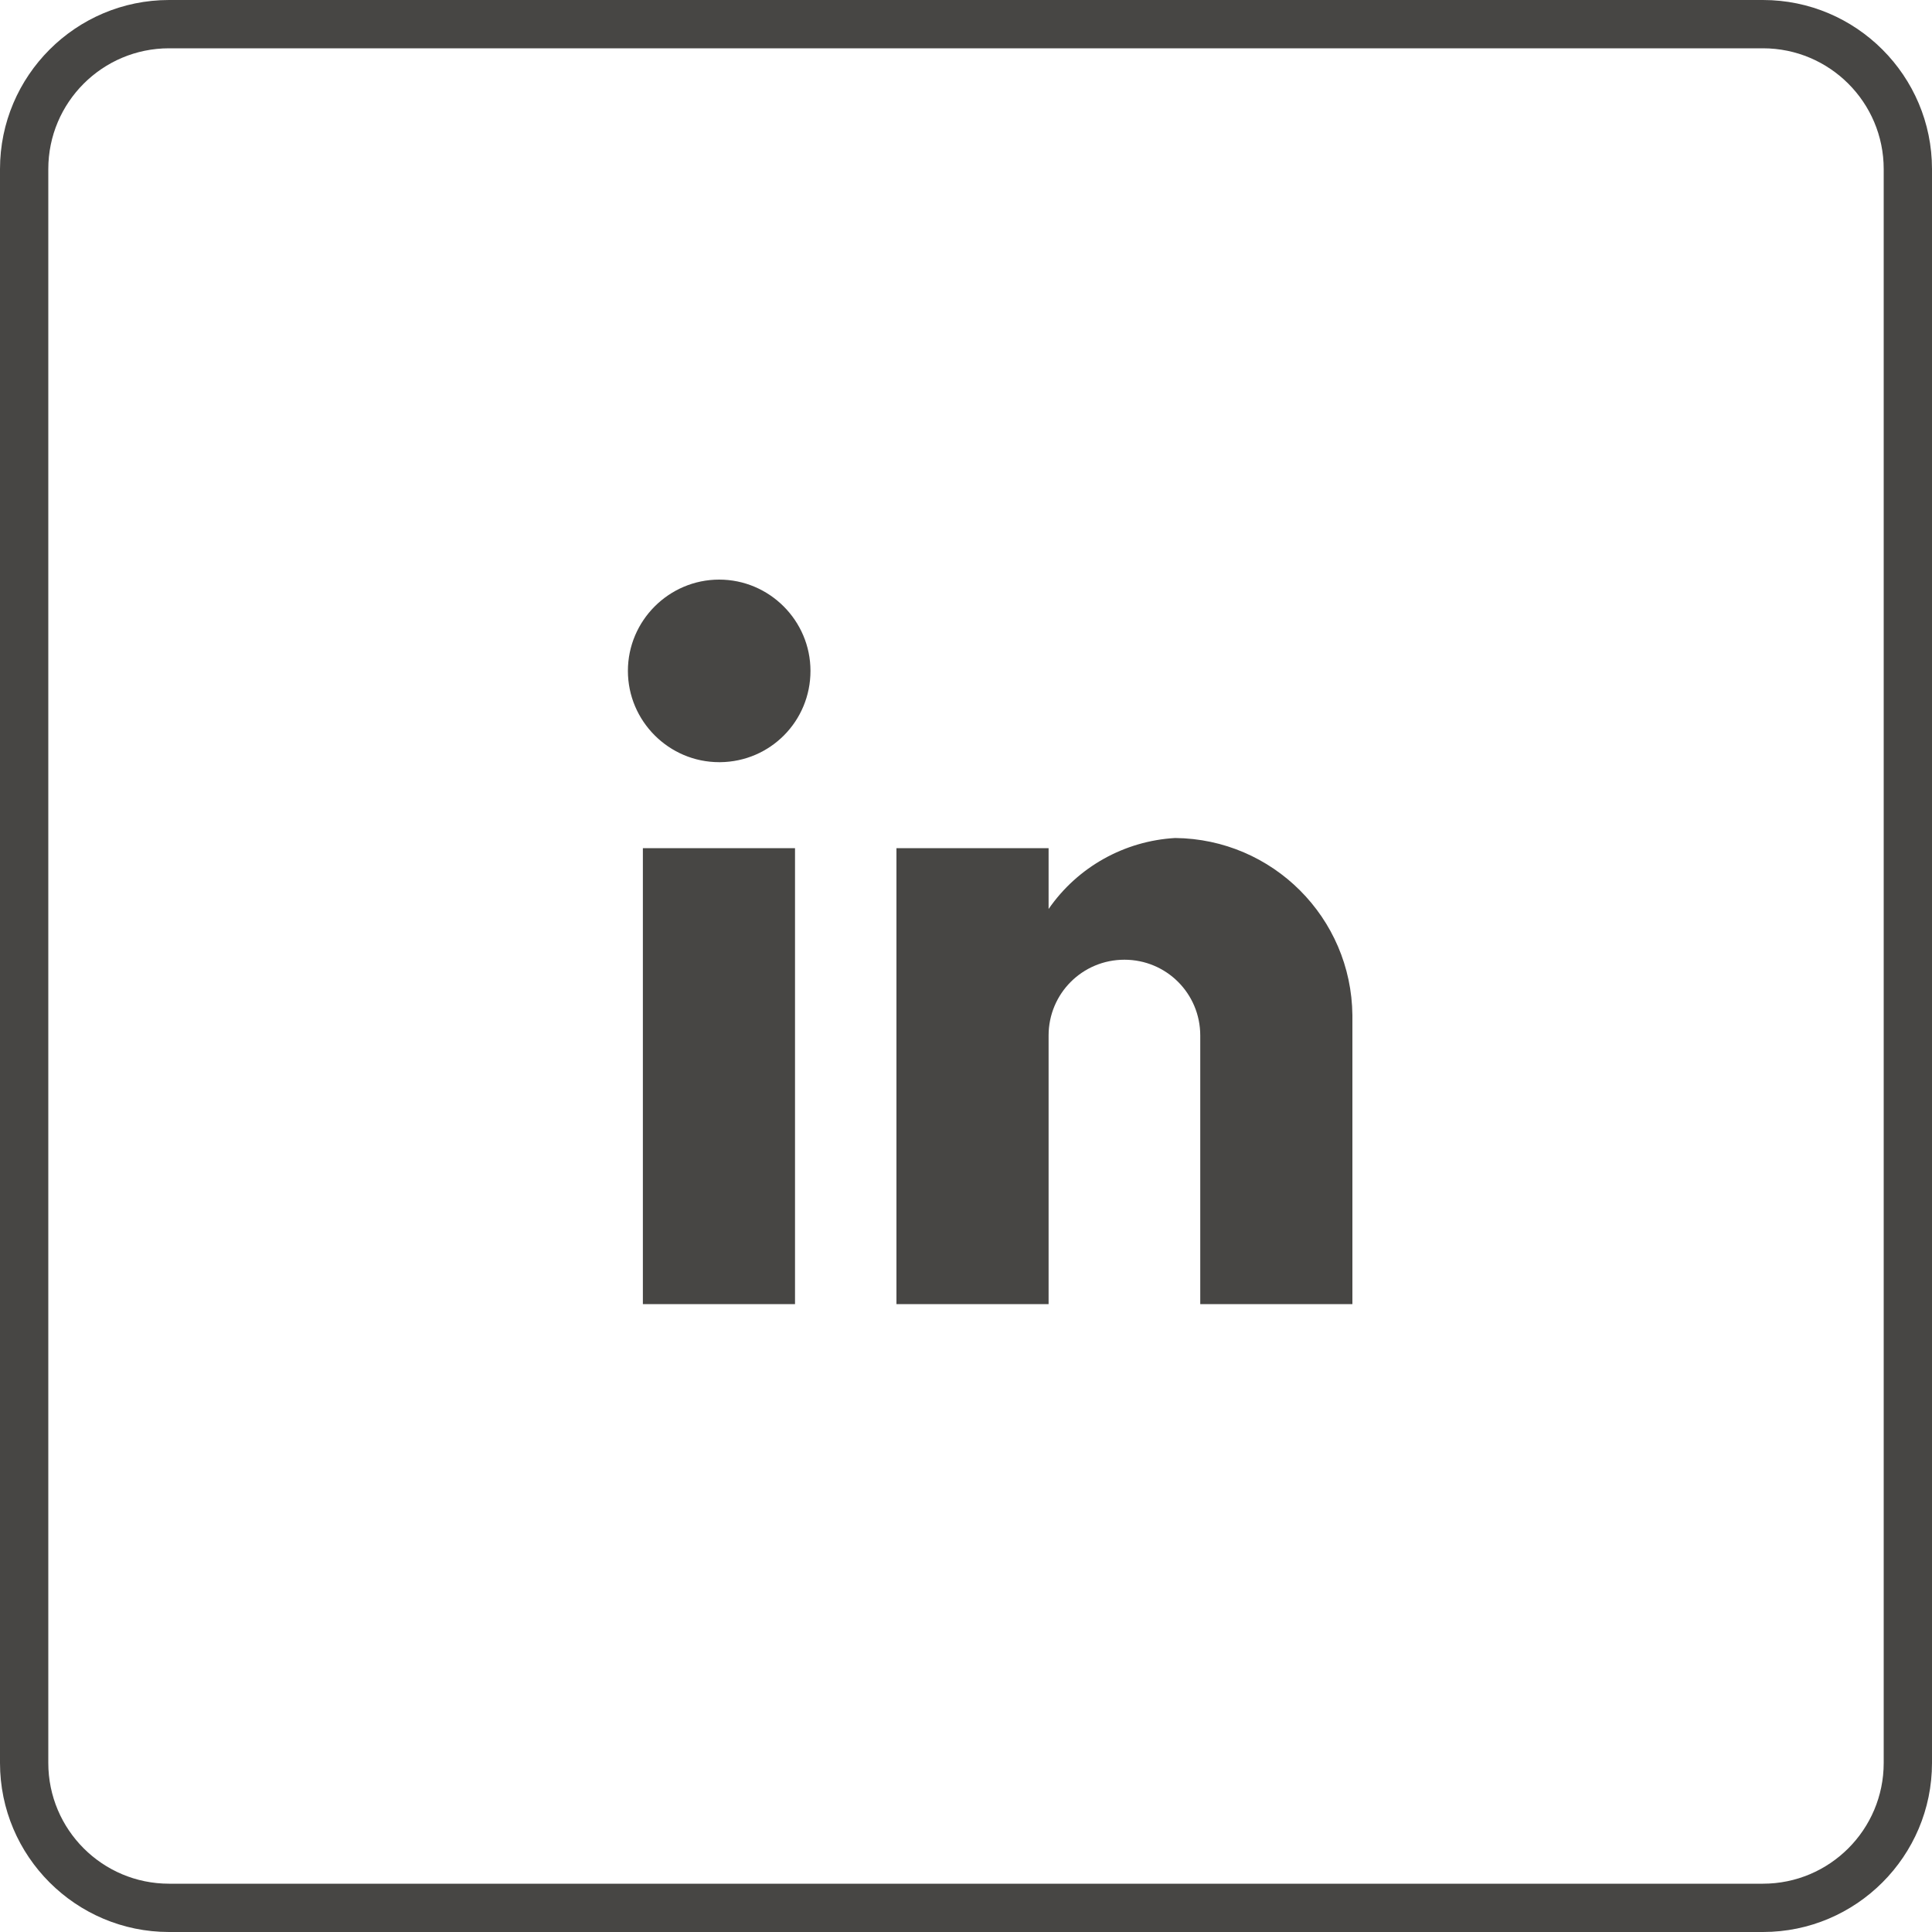
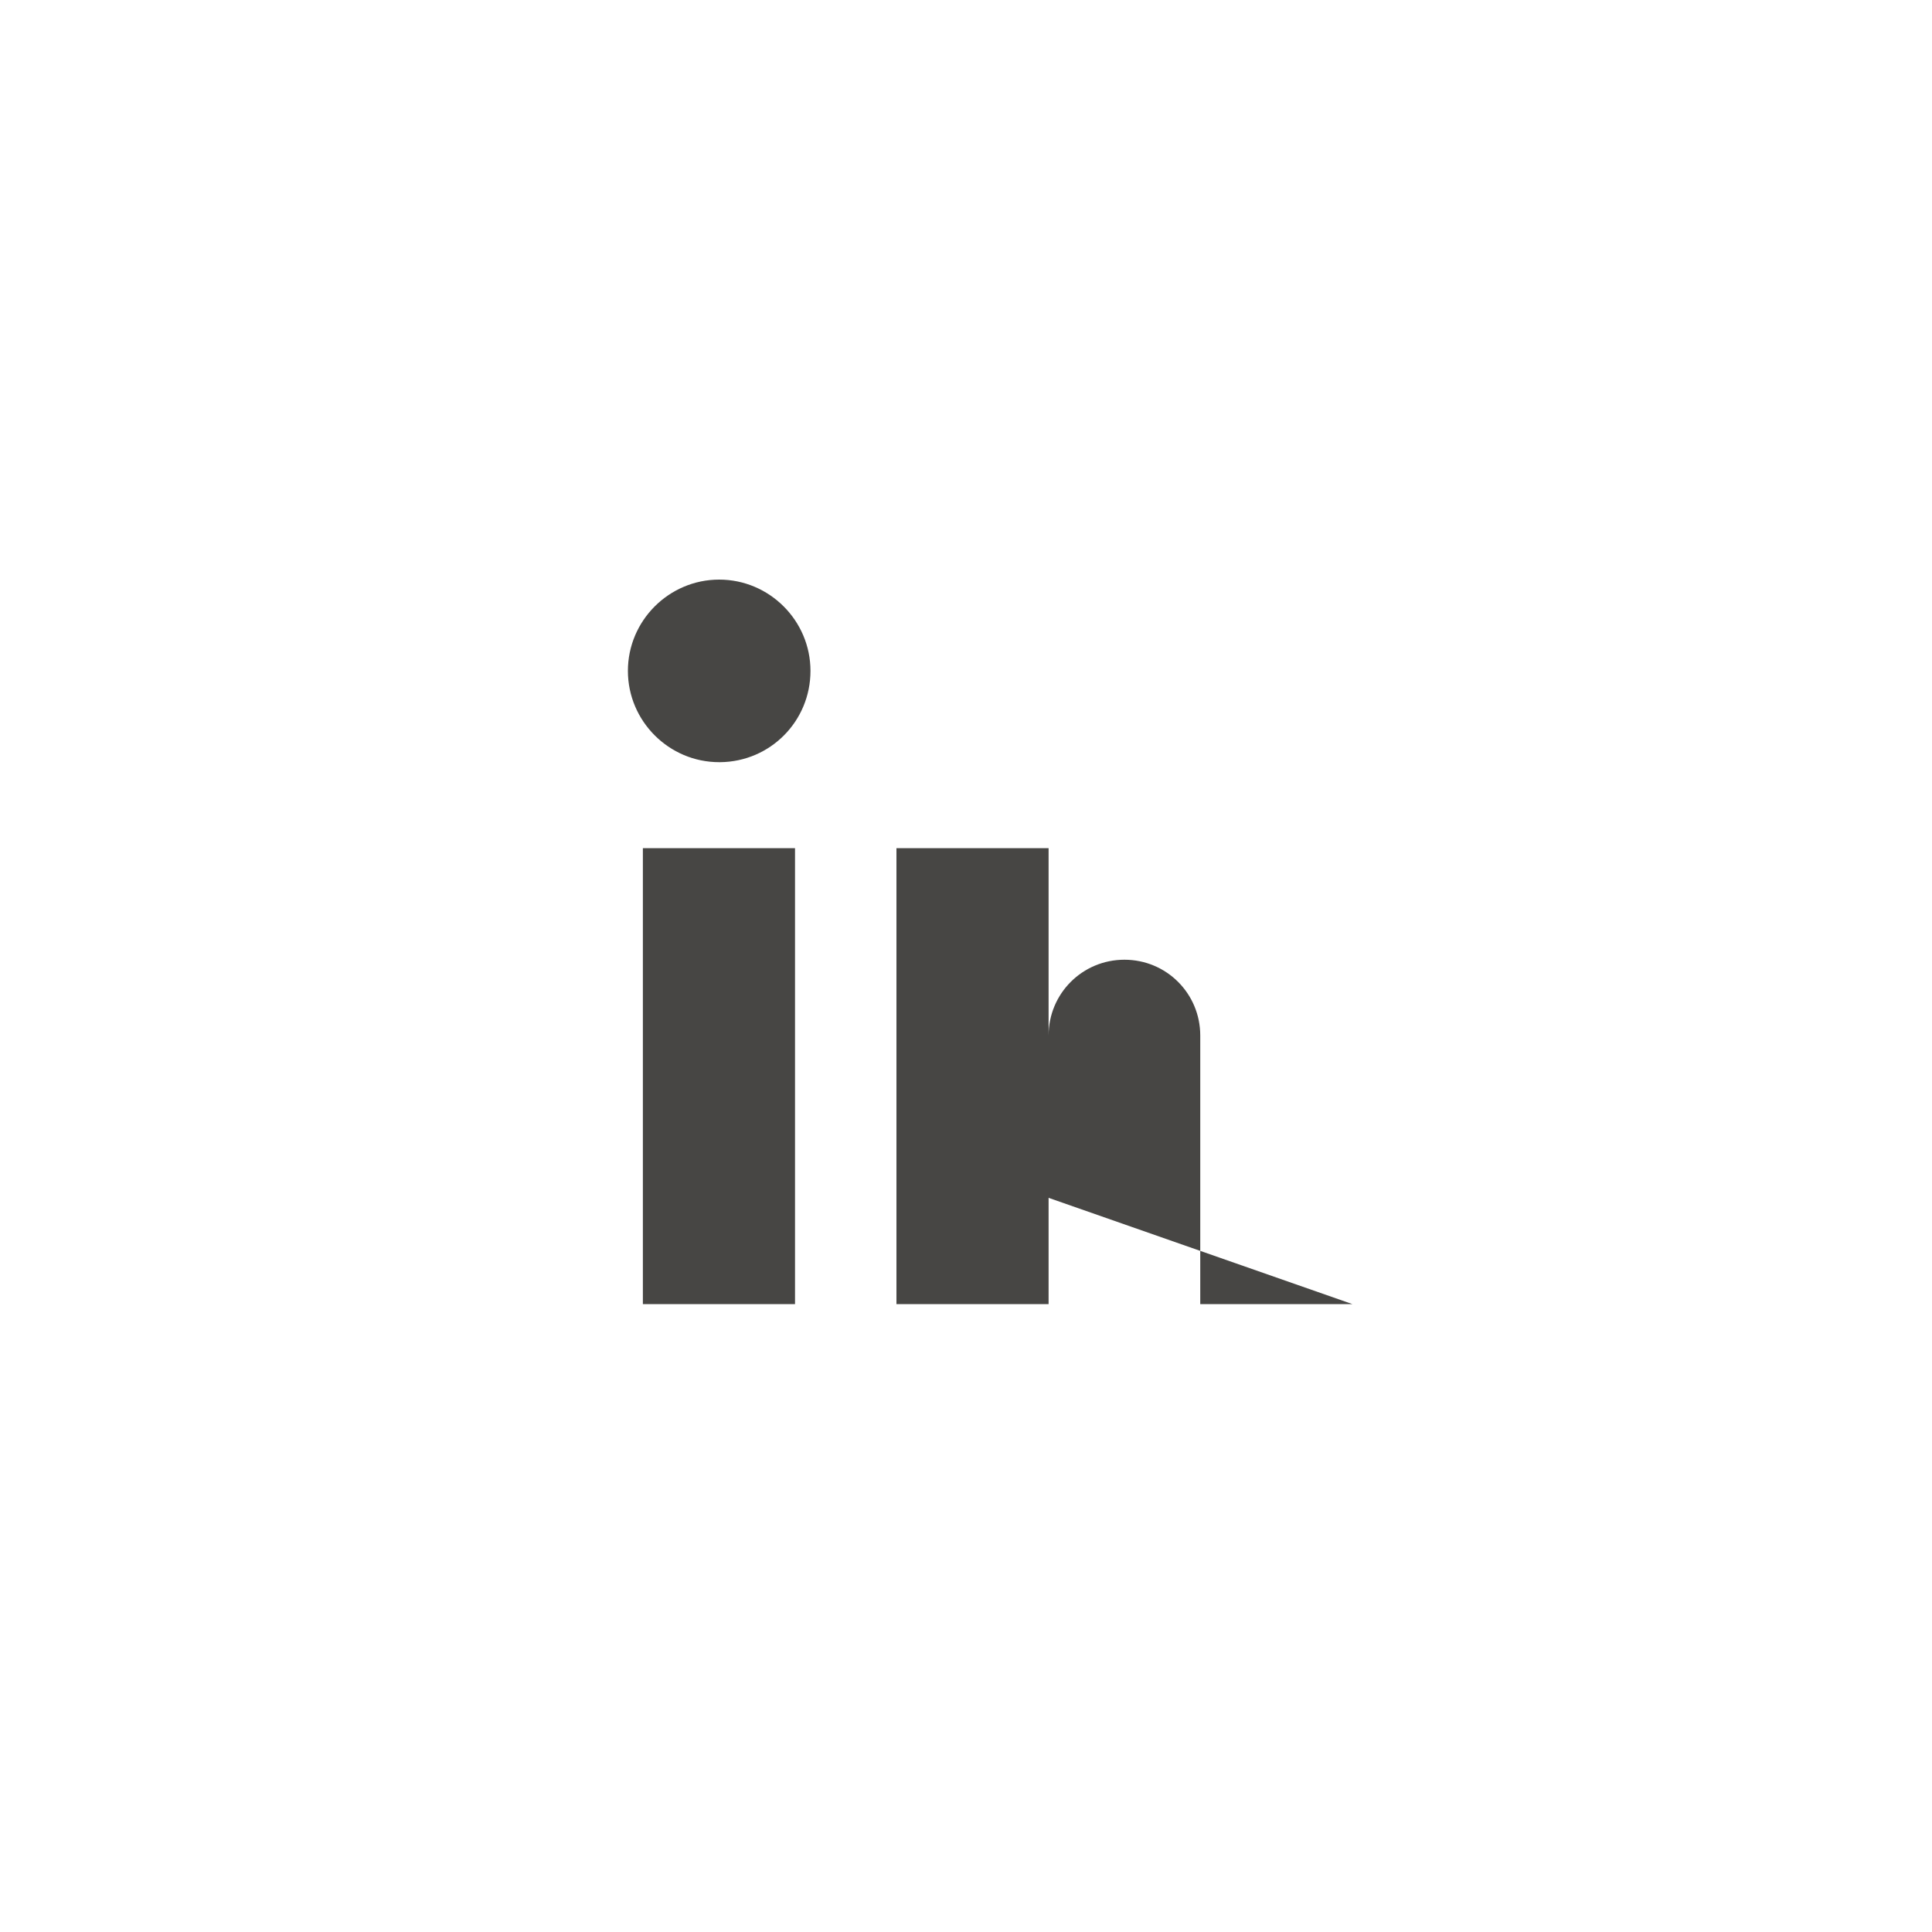
<svg xmlns="http://www.w3.org/2000/svg" id="Layer_1" viewBox="0 0 40 40">
  <defs>
    <style>.cls-1{fill:#474644;}</style>
  </defs>
  <g id="linkedin-grey">
-     <path id="Clip-4" class="cls-1" d="M16.46,27h-3.15v-9.44h3.15v9.44Zm-1.57-11.22c-1.04,0-1.89-.85-1.89-1.89s.85-1.89,1.89-1.89,1.89,.85,1.89,1.89h0c0,1.04-.83,1.88-1.87,1.89,0,0-.01,0-.02,0Zm13.11,11.22h-3.15v-5.56c0-.87-.7-1.57-1.57-1.57s-1.57,.7-1.57,1.57v5.56h-3.15v-9.44h3.15v1.26c.6-.87,1.57-1.41,2.62-1.47,2.02,.02,3.65,1.65,3.67,3.67v5.98Z" />
+     <path id="Clip-4" class="cls-1" d="M16.46,27h-3.15v-9.44h3.15v9.44Zm-1.57-11.22c-1.04,0-1.89-.85-1.89-1.89s.85-1.89,1.89-1.89,1.89,.85,1.89,1.89h0c0,1.04-.83,1.88-1.87,1.89,0,0-.01,0-.02,0Zm13.11,11.22h-3.15v-5.56c0-.87-.7-1.57-1.57-1.57s-1.57,.7-1.57,1.57v5.56h-3.15v-9.44h3.15v1.26v5.98Z" />
    <g id="bg">
-       <path class="cls-1" d="M36.5,40H3.5c-1.93,0-3.5-1.57-3.5-3.5V3.5C0,1.57,1.57,0,3.5,0H36.5c1.93,0,3.5,1.57,3.5,3.5h0V36.5c0,1.93-1.57,3.5-3.5,3.5ZM3.5,1c-1.38,0-2.5,1.12-2.5,2.5V36.5c0,1.38,1.12,2.5,2.5,2.5H36.5c1.38,0,2.5-1.12,2.5-2.5V3.5c0-1.38-1.12-2.5-2.5-2.5H3.5Z" />
-     </g>
+       </g>
  </g>
</svg>